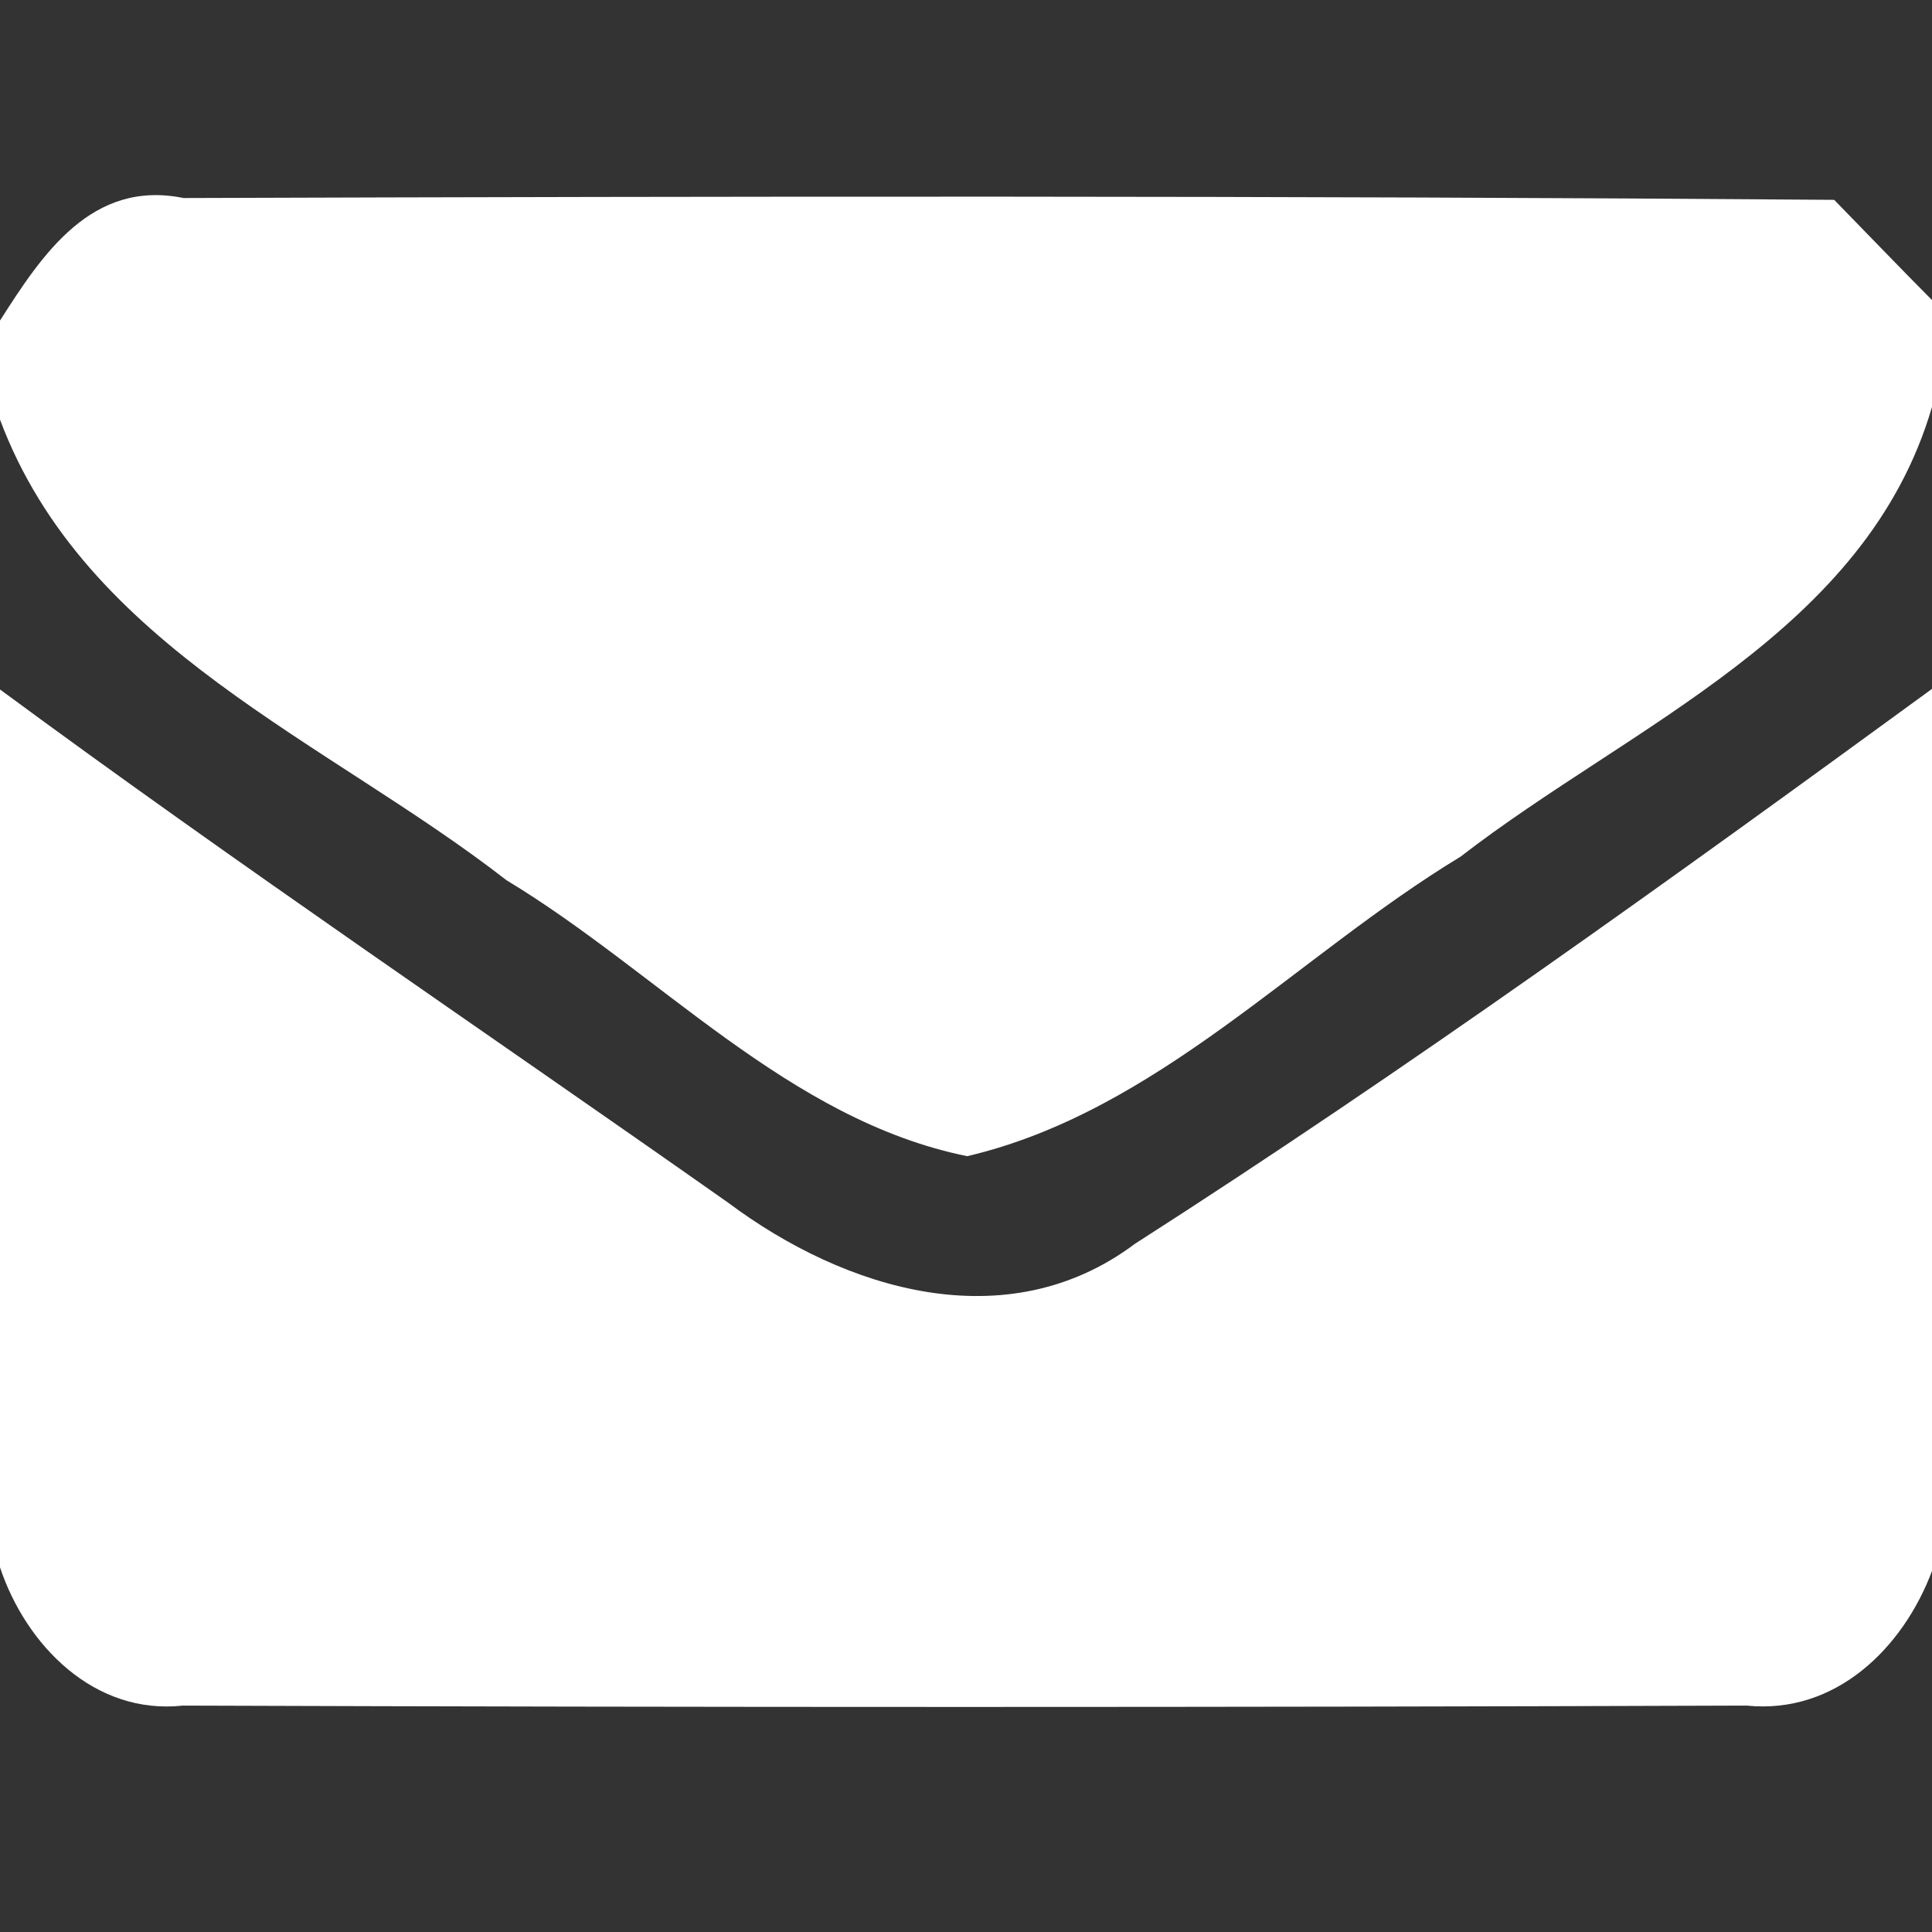
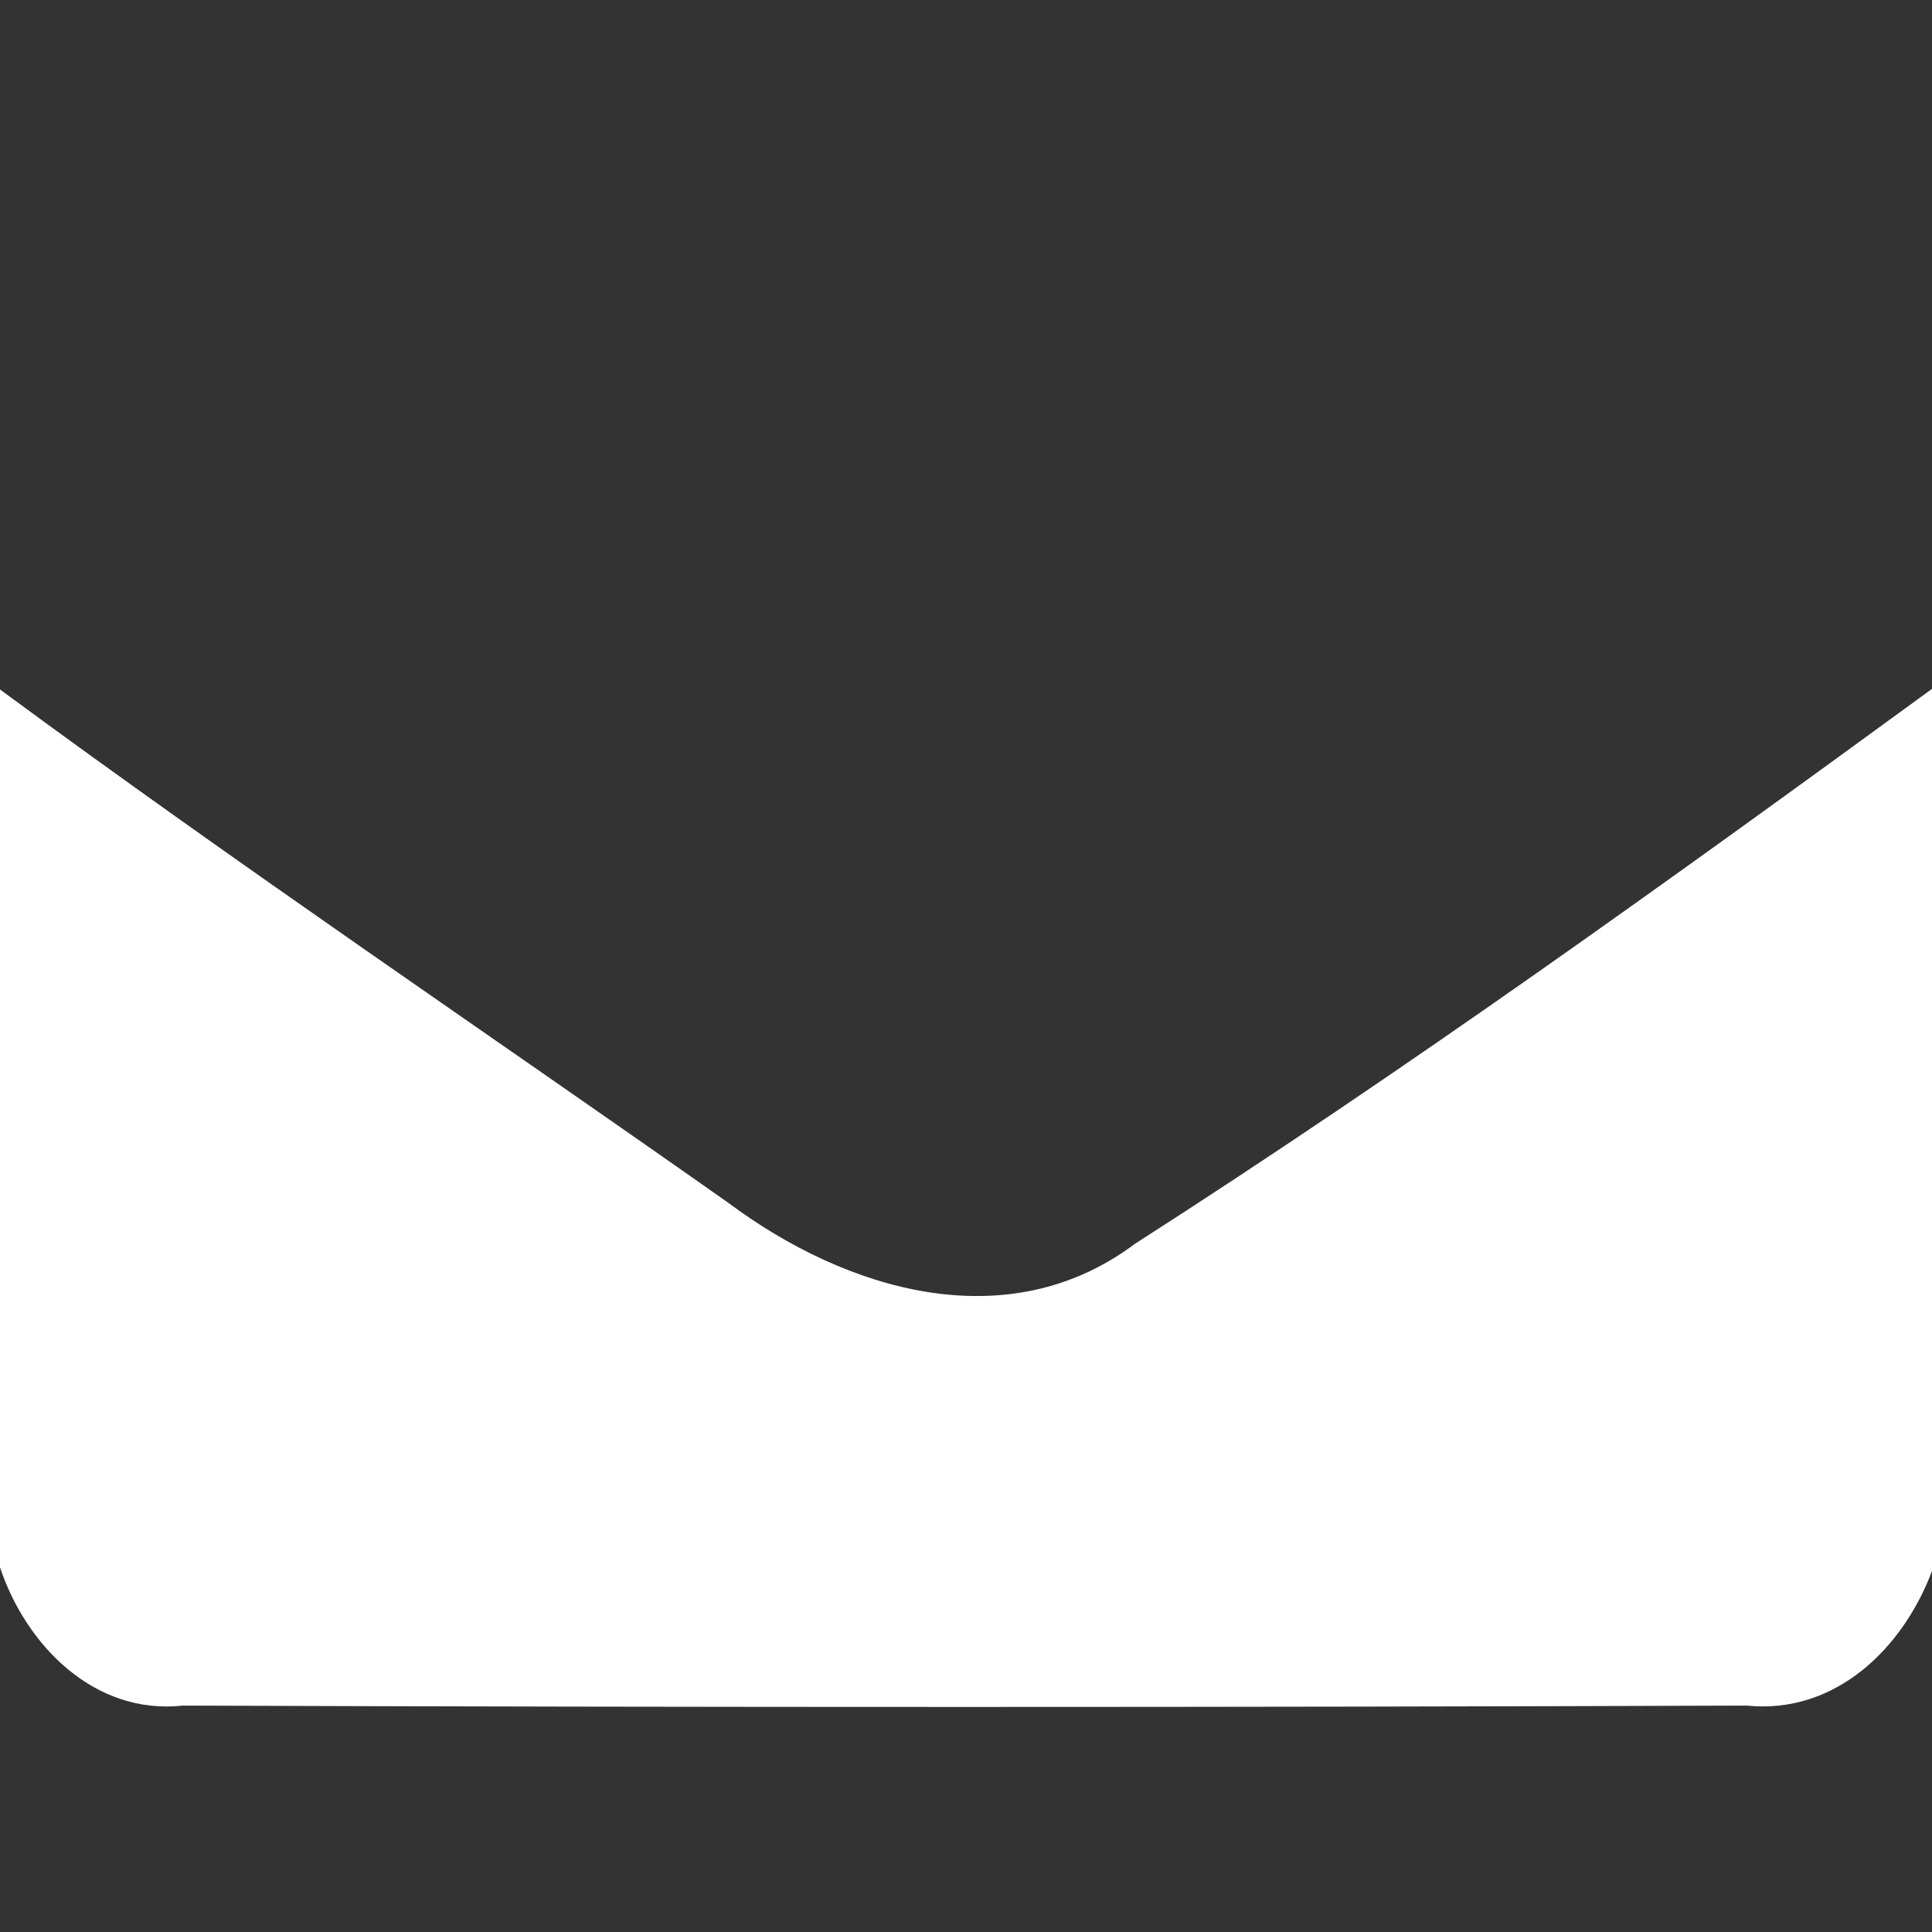
<svg xmlns="http://www.w3.org/2000/svg" width="32pt" height="32pt" viewBox="0 0 32 32">
  <rect x="0" y="0" width="32" height="32" fill="#333333" stroke="none" />
  <g id="#ffffffff">
-     <path fill="#ffffff" opacity="1.00" d=" M 0.00 5.31 C 0.70 4.21 1.52 2.97 3.04 3.28 C 12.15 3.25 21.26 3.24 30.38 3.31 C 30.78 3.72 31.59 4.56 32.00 4.97 L 32.00 6.74 C 30.91 10.47 27.02 12.00 24.19 14.19 C 21.48 15.83 19.17 18.41 16.02 19.15 C 13.06 18.55 10.91 16.10 8.39 14.58 C 5.42 12.27 1.41 10.72 0.00 6.95 L 0.00 5.31 Z" />
    <path fill="#ffffff" opacity="1.00" d=" M 0.00 11.42 C 3.96 14.34 8.04 17.09 12.06 19.92 C 14.00 21.37 16.68 22.19 18.80 20.60 C 23.31 17.71 27.67 14.57 32.00 11.41 L 32.00 26.02 C 31.52 27.30 30.40 28.40 28.93 28.25 C 20.30 28.28 11.66 28.28 3.03 28.25 C 1.56 28.41 0.43 27.25 0.00 25.96 L 0.00 11.42 Z" />
  </g>
</svg>